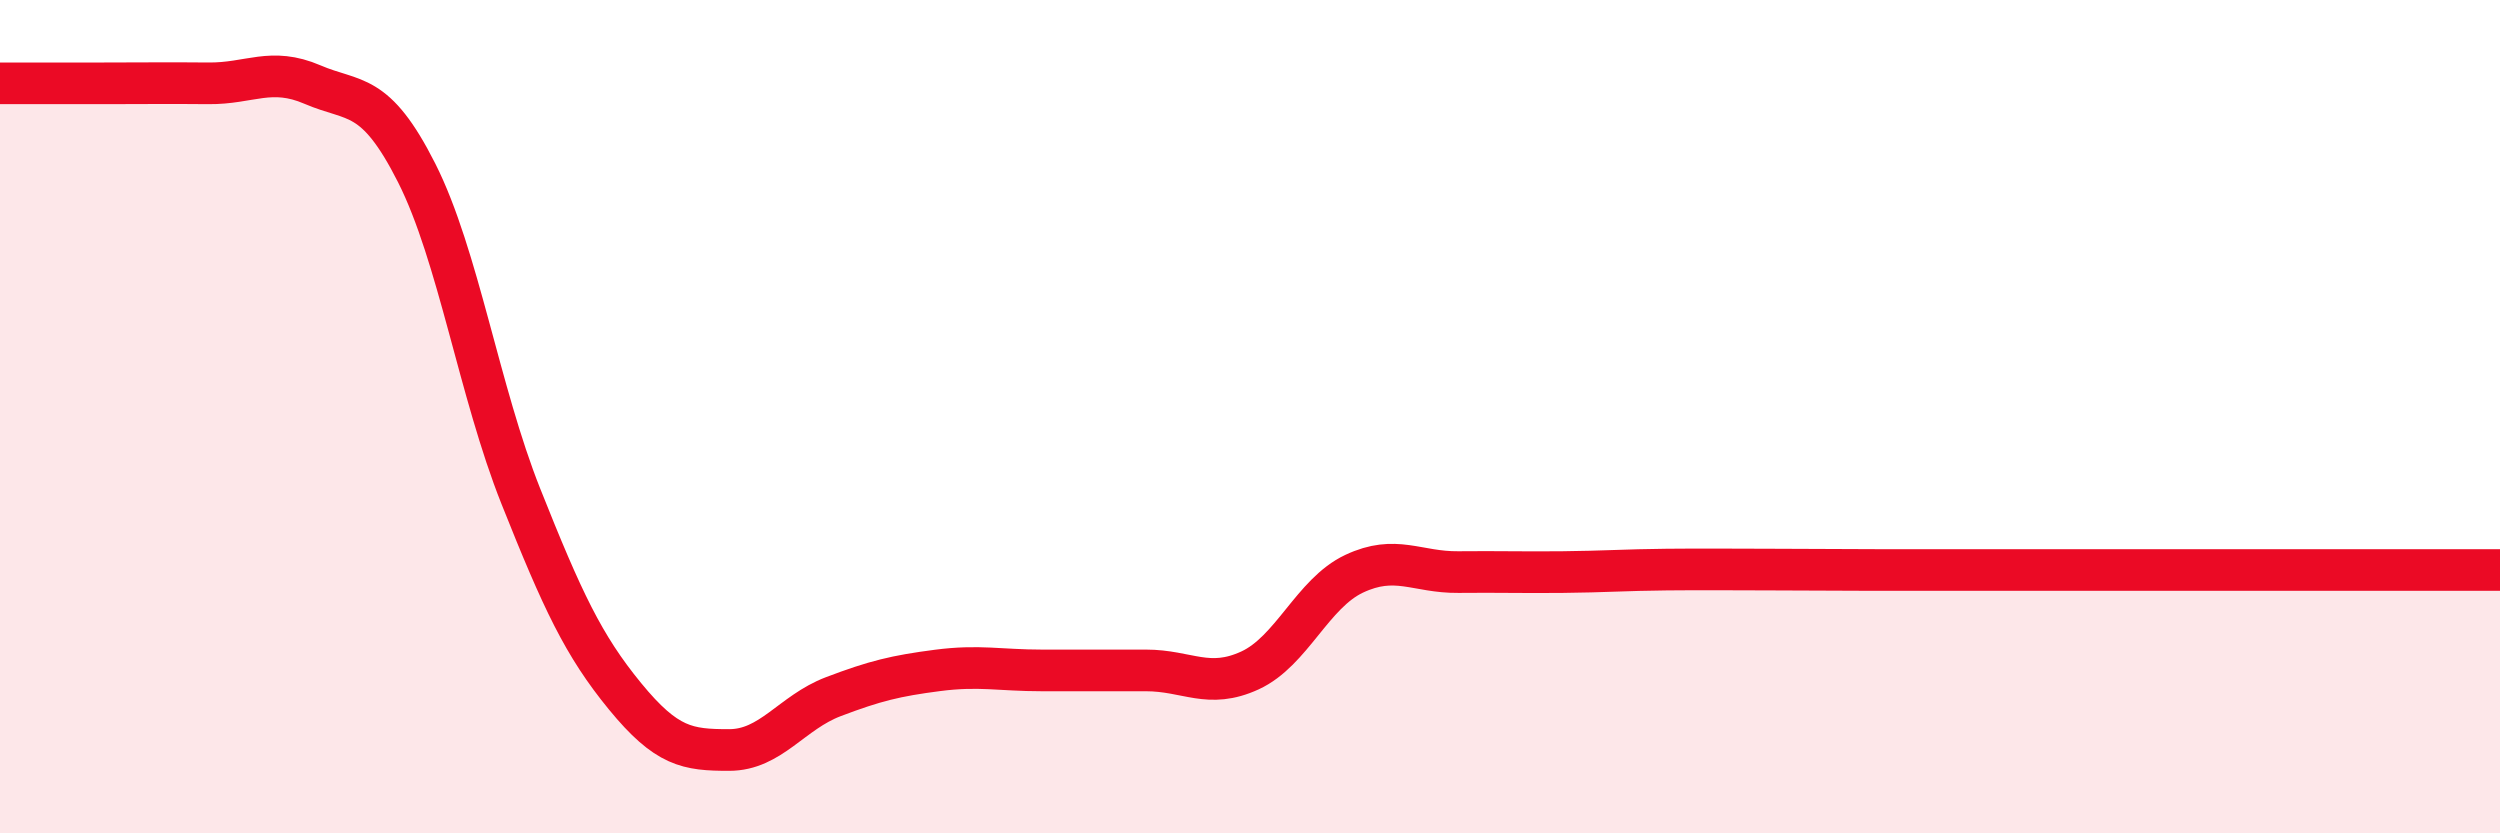
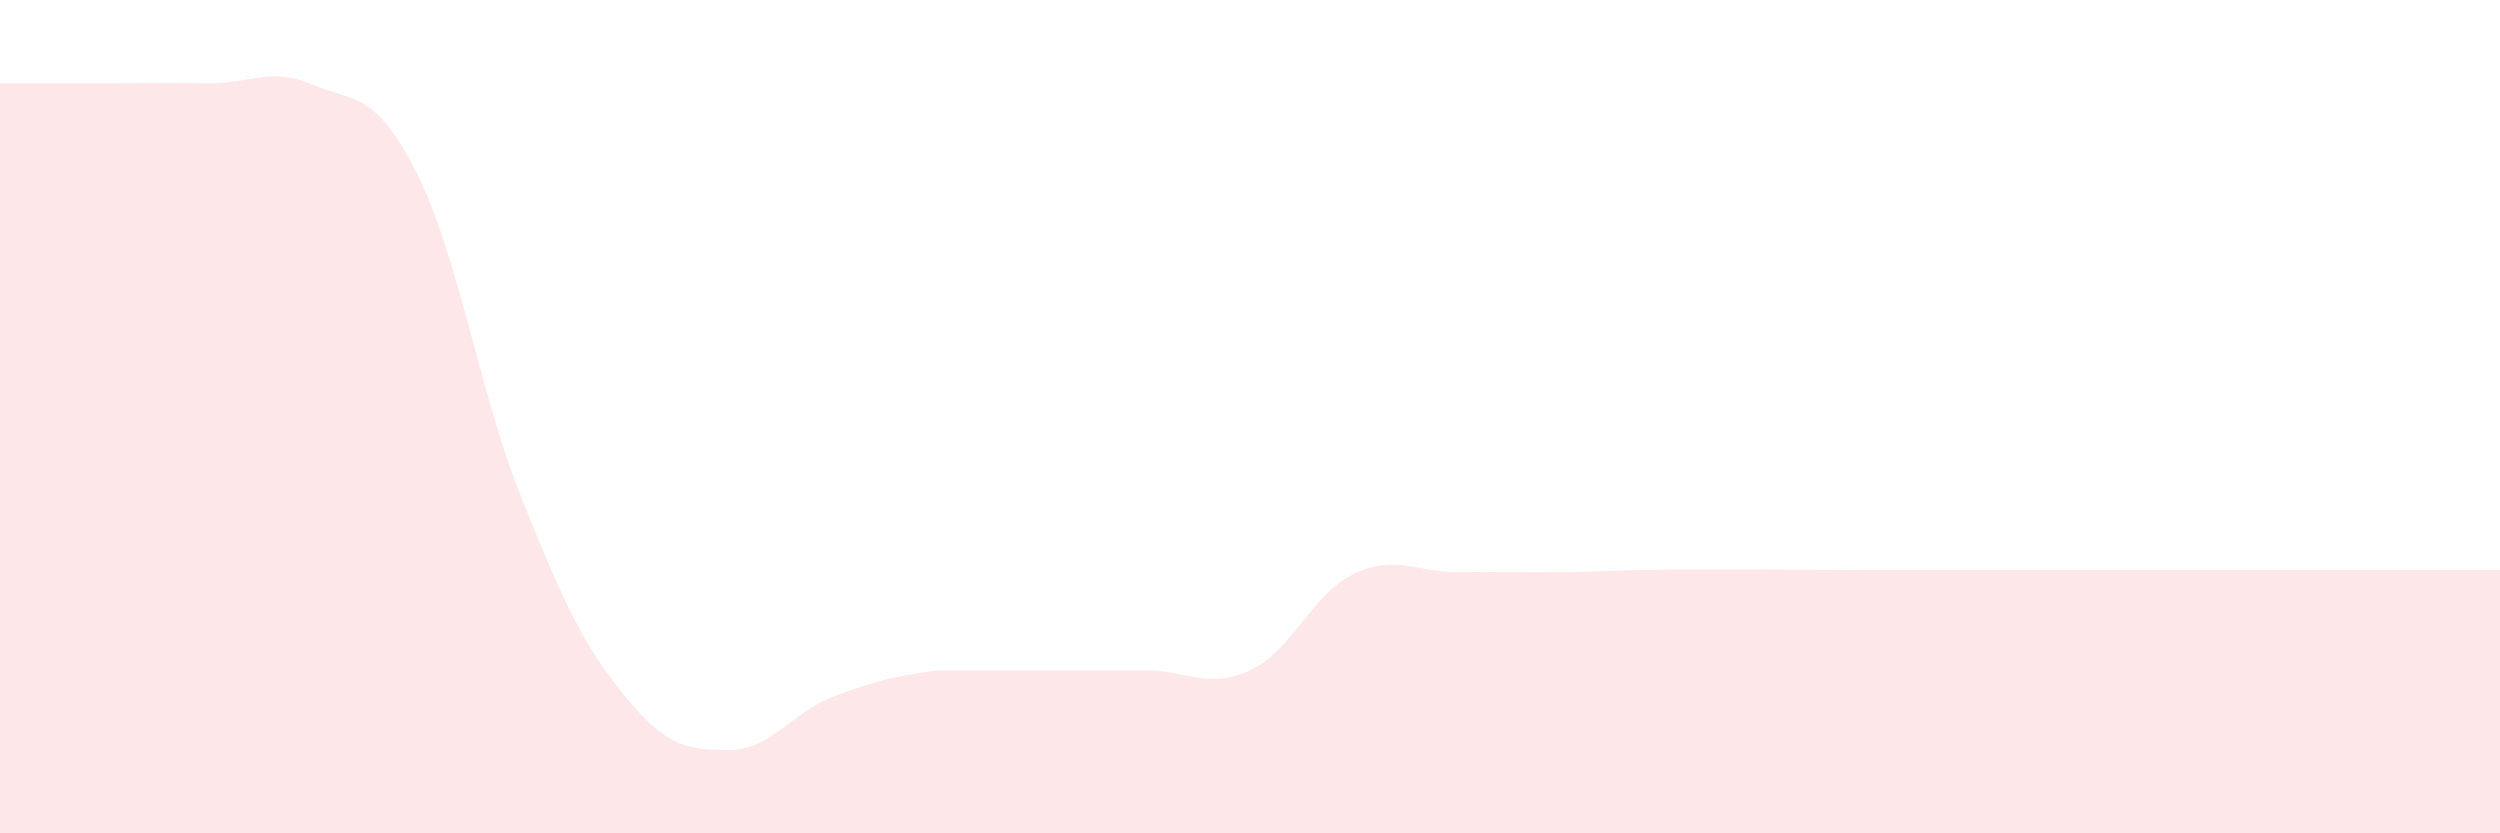
<svg xmlns="http://www.w3.org/2000/svg" width="60" height="20" viewBox="0 0 60 20">
-   <path d="M 0,2 C 0.5,2 1.5,2 2.5,2 C 3.5,2 4,1.99 5,2 C 6,2.01 6.5,1.6 7.5,2.03 C 8.5,2.46 9,2.17 10,4.15 C 11,6.13 11.5,9.4 12.5,11.91 C 13.5,14.42 14,15.49 15,16.71 C 16,17.93 16.5,18 17.5,18 C 18.5,18 19,17.1 20,16.72 C 21,16.34 21.5,16.22 22.5,16.09 C 23.5,15.96 24,16.09 25,16.09 C 26,16.09 26.5,16.09 27.5,16.09 C 28.5,16.09 29,16.55 30,16.09 C 31,15.63 31.5,14.24 32.5,13.77 C 33.5,13.3 34,13.74 35,13.73 C 36,13.72 36.5,13.74 37.5,13.73 C 38.5,13.72 39,13.68 40,13.67 C 41,13.66 41.5,13.67 42.5,13.67 C 43.5,13.67 44,13.68 45,13.68 C 46,13.68 46.5,13.68 47.5,13.68 C 48.5,13.68 49,13.68 50,13.68 C 51,13.68 51.5,13.68 52.5,13.68 C 53.5,13.68 54,13.68 55,13.68 C 56,13.68 56.5,13.68 57.5,13.68 C 58.5,13.68 59.5,13.68 60,13.68L60 20L0 20Z" fill="#EB0A25" opacity="0.1" stroke-linecap="round" stroke-linejoin="round" />
-   <path d="M 0,2 C 0.5,2 1.5,2 2.5,2 C 3.5,2 4,1.99 5,2 C 6,2.01 6.5,1.6 7.5,2.03 C 8.5,2.46 9,2.17 10,4.15 C 11,6.13 11.5,9.4 12.5,11.91 C 13.5,14.42 14,15.49 15,16.71 C 16,17.93 16.5,18 17.5,18 C 18.5,18 19,17.1 20,16.72 C 21,16.34 21.5,16.22 22.5,16.09 C 23.5,15.96 24,16.09 25,16.09 C 26,16.09 26.5,16.09 27.5,16.09 C 28.5,16.09 29,16.55 30,16.09 C 31,15.63 31.5,14.24 32.5,13.77 C 33.5,13.3 34,13.74 35,13.73 C 36,13.72 36.5,13.74 37.5,13.73 C 38.5,13.72 39,13.68 40,13.67 C 41,13.66 41.5,13.67 42.5,13.67 C 43.5,13.67 44,13.68 45,13.68 C 46,13.68 46.5,13.68 47.5,13.68 C 48.5,13.68 49,13.68 50,13.68 C 51,13.68 51.5,13.68 52.5,13.68 C 53.5,13.68 54,13.68 55,13.68 C 56,13.68 56.5,13.68 57.5,13.68 C 58.5,13.68 59.5,13.68 60,13.68" stroke="#EB0A25" stroke-width="1" fill="none" stroke-linecap="round" stroke-linejoin="round" />
+   <path d="M 0,2 C 0.5,2 1.5,2 2.5,2 C 3.5,2 4,1.99 5,2 C 6,2.01 6.5,1.6 7.5,2.03 C 8.5,2.46 9,2.17 10,4.15 C 11,6.13 11.5,9.4 12.5,11.91 C 13.5,14.42 14,15.49 15,16.71 C 16,17.93 16.5,18 17.5,18 C 18.5,18 19,17.1 20,16.72 C 21,16.34 21.5,16.22 22.5,16.09 C 26,16.09 26.5,16.09 27.5,16.09 C 28.5,16.09 29,16.55 30,16.09 C 31,15.63 31.5,14.24 32.5,13.77 C 33.5,13.3 34,13.74 35,13.73 C 36,13.72 36.5,13.74 37.5,13.73 C 38.5,13.72 39,13.68 40,13.67 C 41,13.66 41.5,13.67 42.5,13.67 C 43.5,13.67 44,13.68 45,13.68 C 46,13.68 46.5,13.68 47.5,13.68 C 48.5,13.68 49,13.68 50,13.68 C 51,13.68 51.5,13.68 52.5,13.68 C 53.5,13.68 54,13.68 55,13.68 C 56,13.68 56.5,13.68 57.5,13.68 C 58.5,13.68 59.5,13.68 60,13.68L60 20L0 20Z" fill="#EB0A25" opacity="0.1" stroke-linecap="round" stroke-linejoin="round" />
</svg>